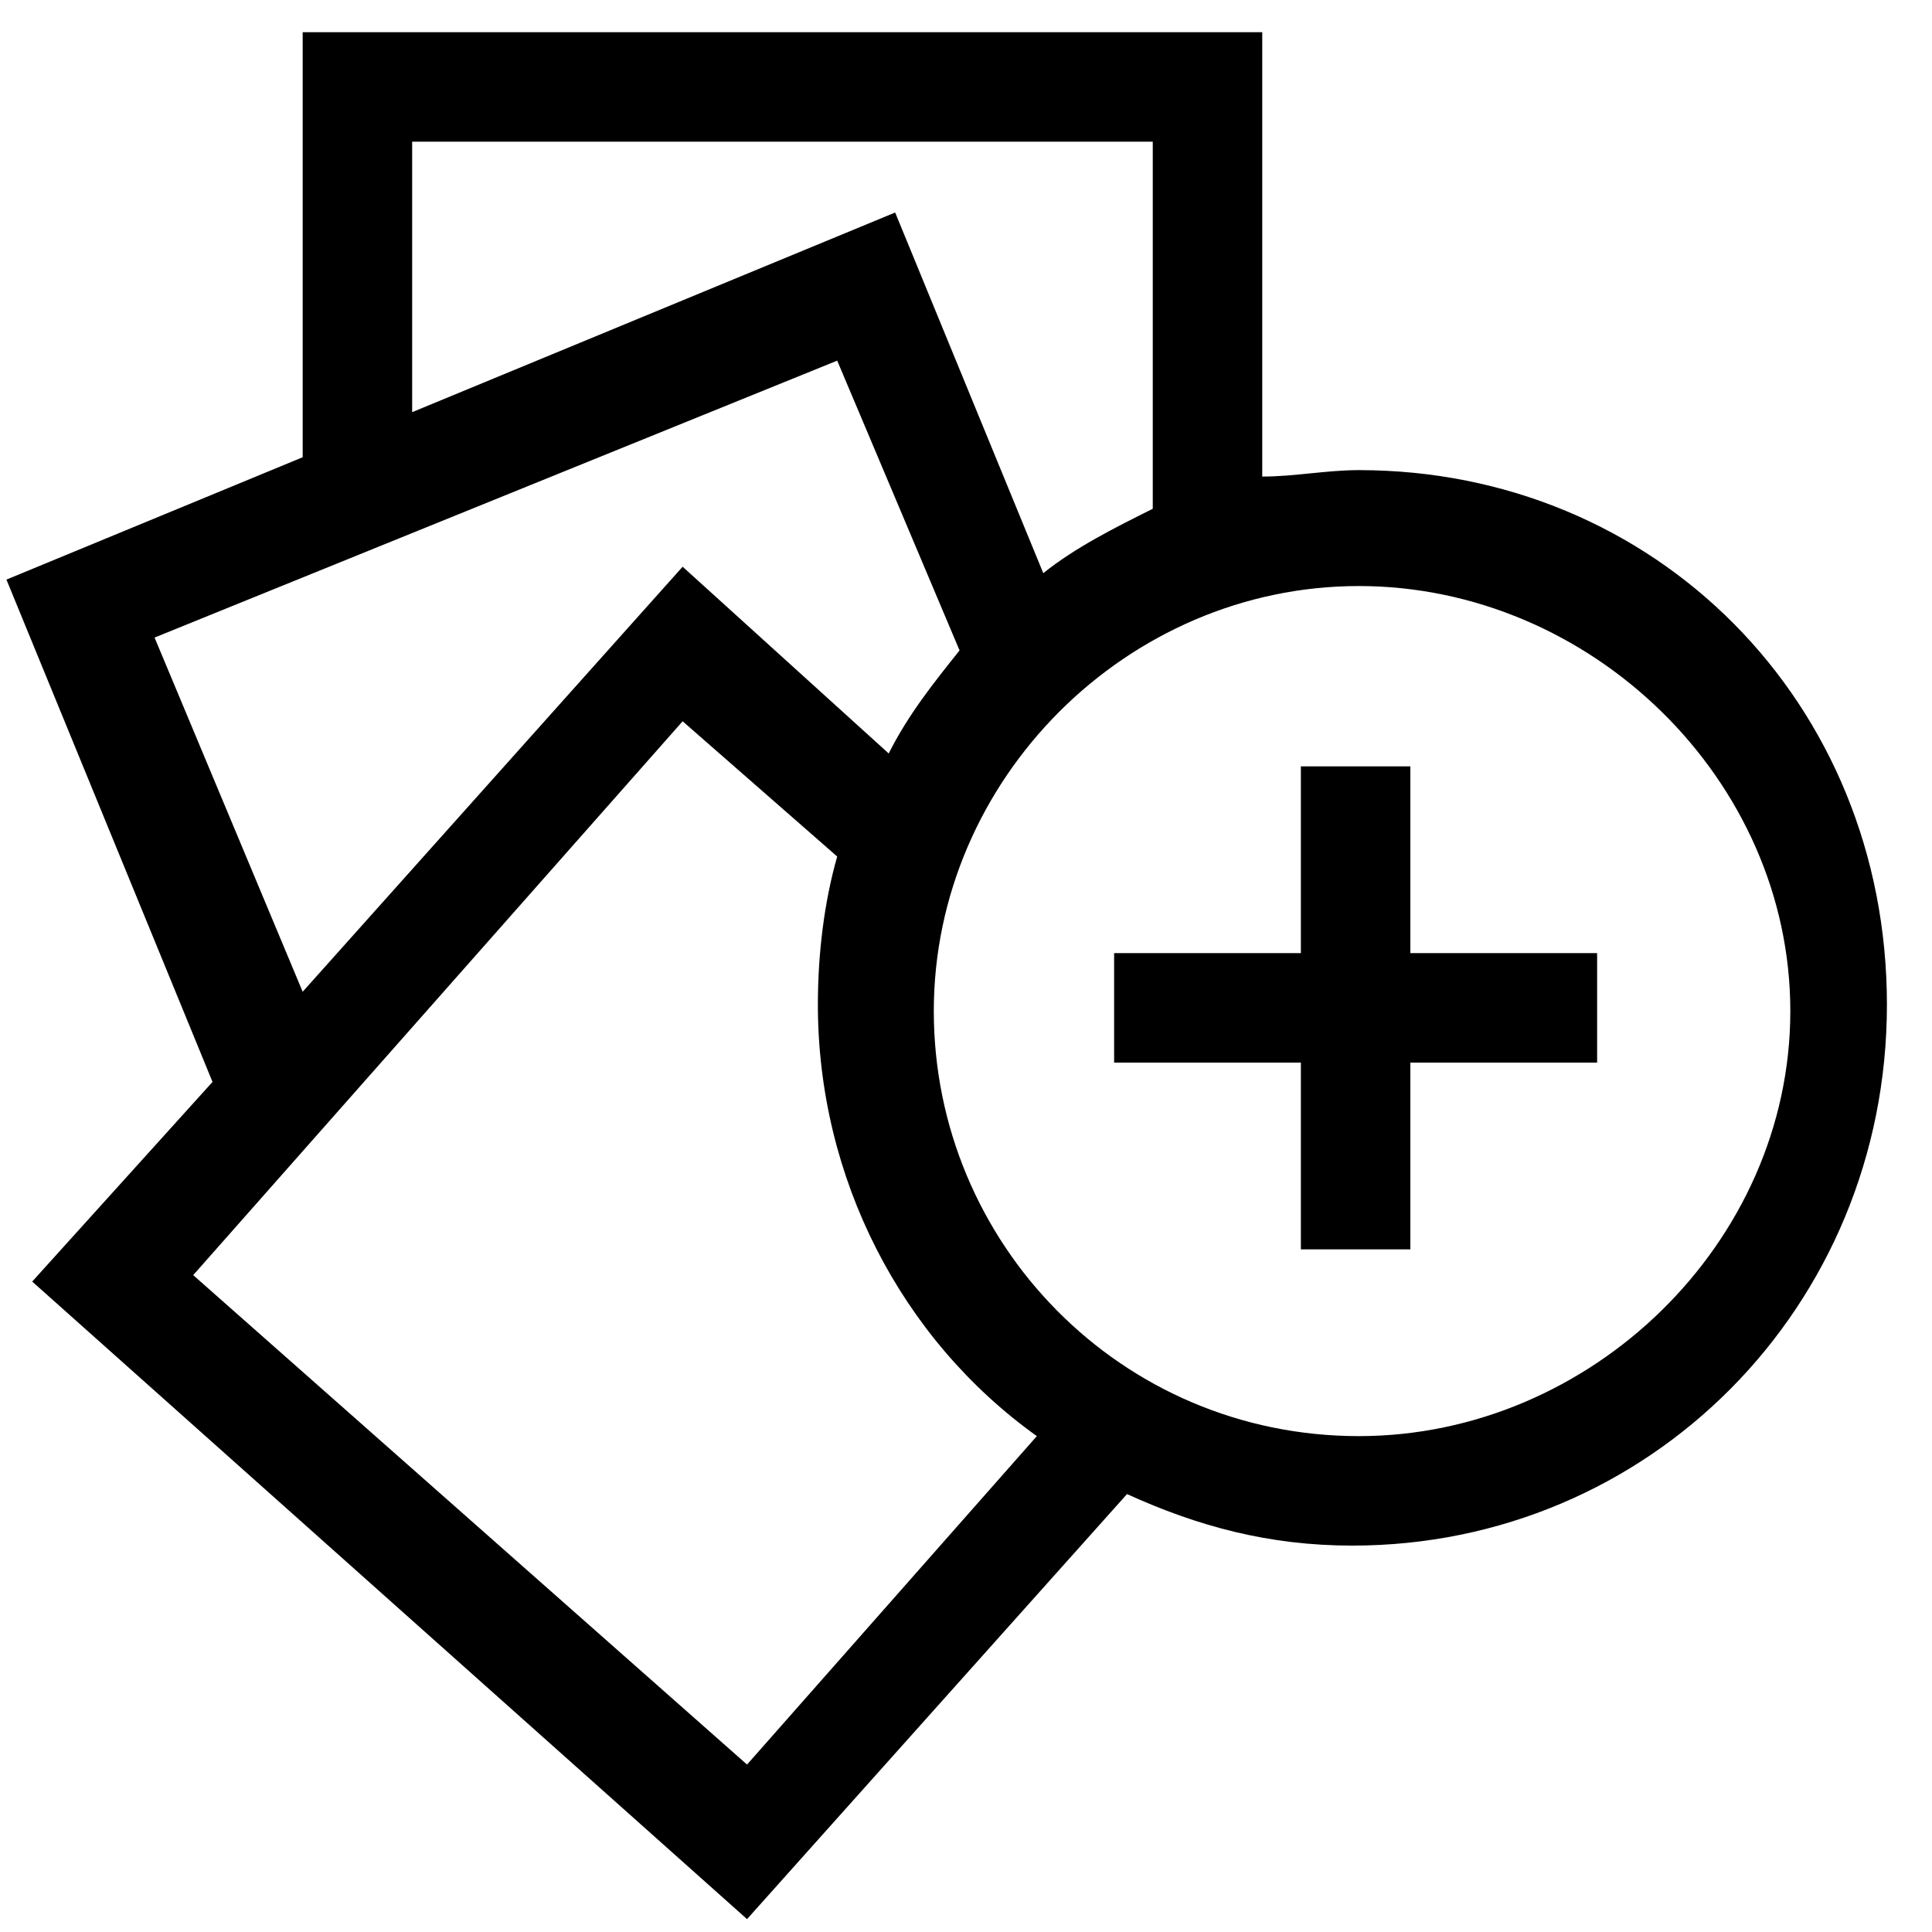
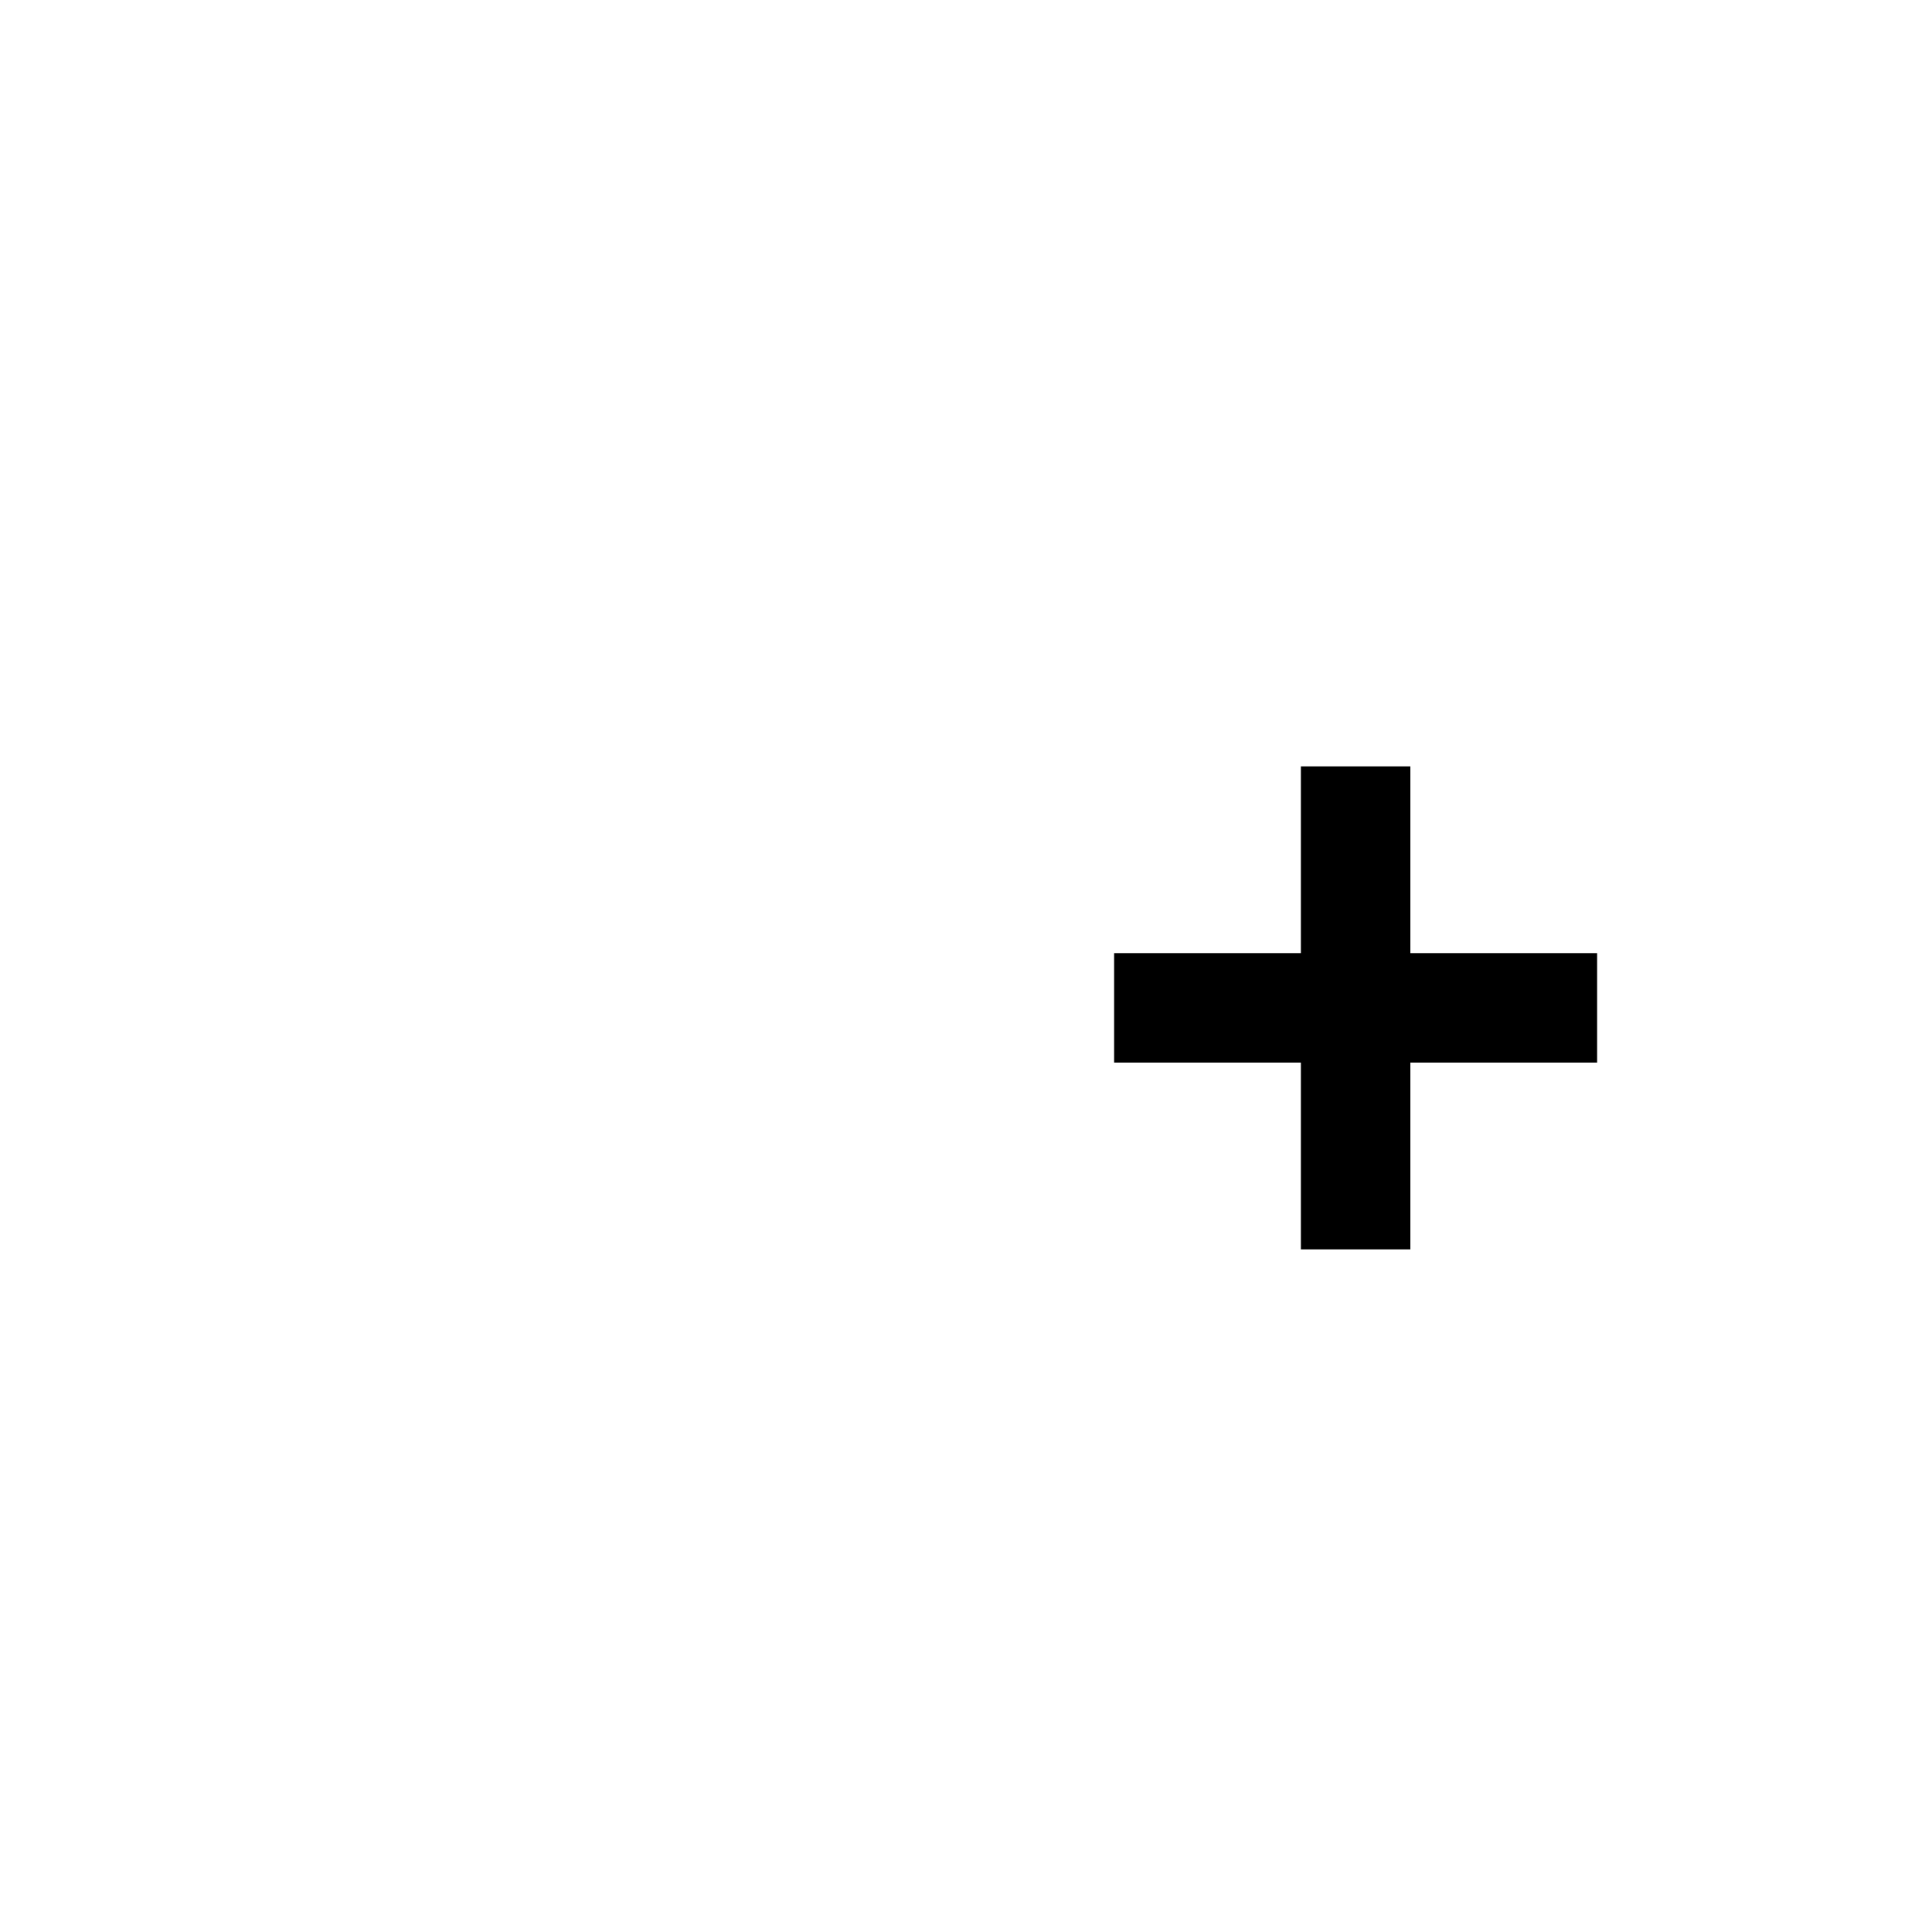
<svg xmlns="http://www.w3.org/2000/svg" version="1.1" id="Layer_1" x="0px" y="0px" viewBox="0 0 30 30" style="enable-background:new 0 0 30 30;" xml:space="preserve">
  <g>
-     <path d="M21.1,7.3c-0.5,0-1,0.1-1.5,0.1V0.5H4.7v6.6L0.1,9l3.2,7.8l-2.8,3.1l11.1,9.9l5.9-6.6c1.1,0.5,2.2,0.8,3.5,0.8   c4.6,0,8.3-3.7,8.3-8.4S25.7,7.3,21.1,7.3z M6.4,2.2h11.5v5.7c-0.6,0.3-1.2,0.6-1.7,1l-2.3-5.6L6.4,6.4V2.2z M2.4,9.9L13,5.6   l1.9,4.5c-0.4,0.5-0.8,1-1.1,1.6l-3.2-2.9l-5.9,6.6L2.4,9.9z M11.6,27.4L3,19.8l7.6-8.6l2.4,2.1c-0.2,0.7-0.3,1.5-0.3,2.3   c0,2.7,1.3,5.2,3.4,6.7L11.6,27.4z M21.1,22.3c-3.7,0-6.6-3-6.6-6.6s3-6.6,6.6-6.6s6.7,3,6.7,6.6S24.7,22.3,21.1,22.3z" />
    <polygon points="21.9,11.9 20.2,11.9 20.2,14.8 17.3,14.8 17.3,16.5 20.2,16.5 20.2,19.4 21.9,19.4 21.9,16.5 24.8,16.5 24.8,14.8    21.9,14.8  " />
  </g>
</svg>